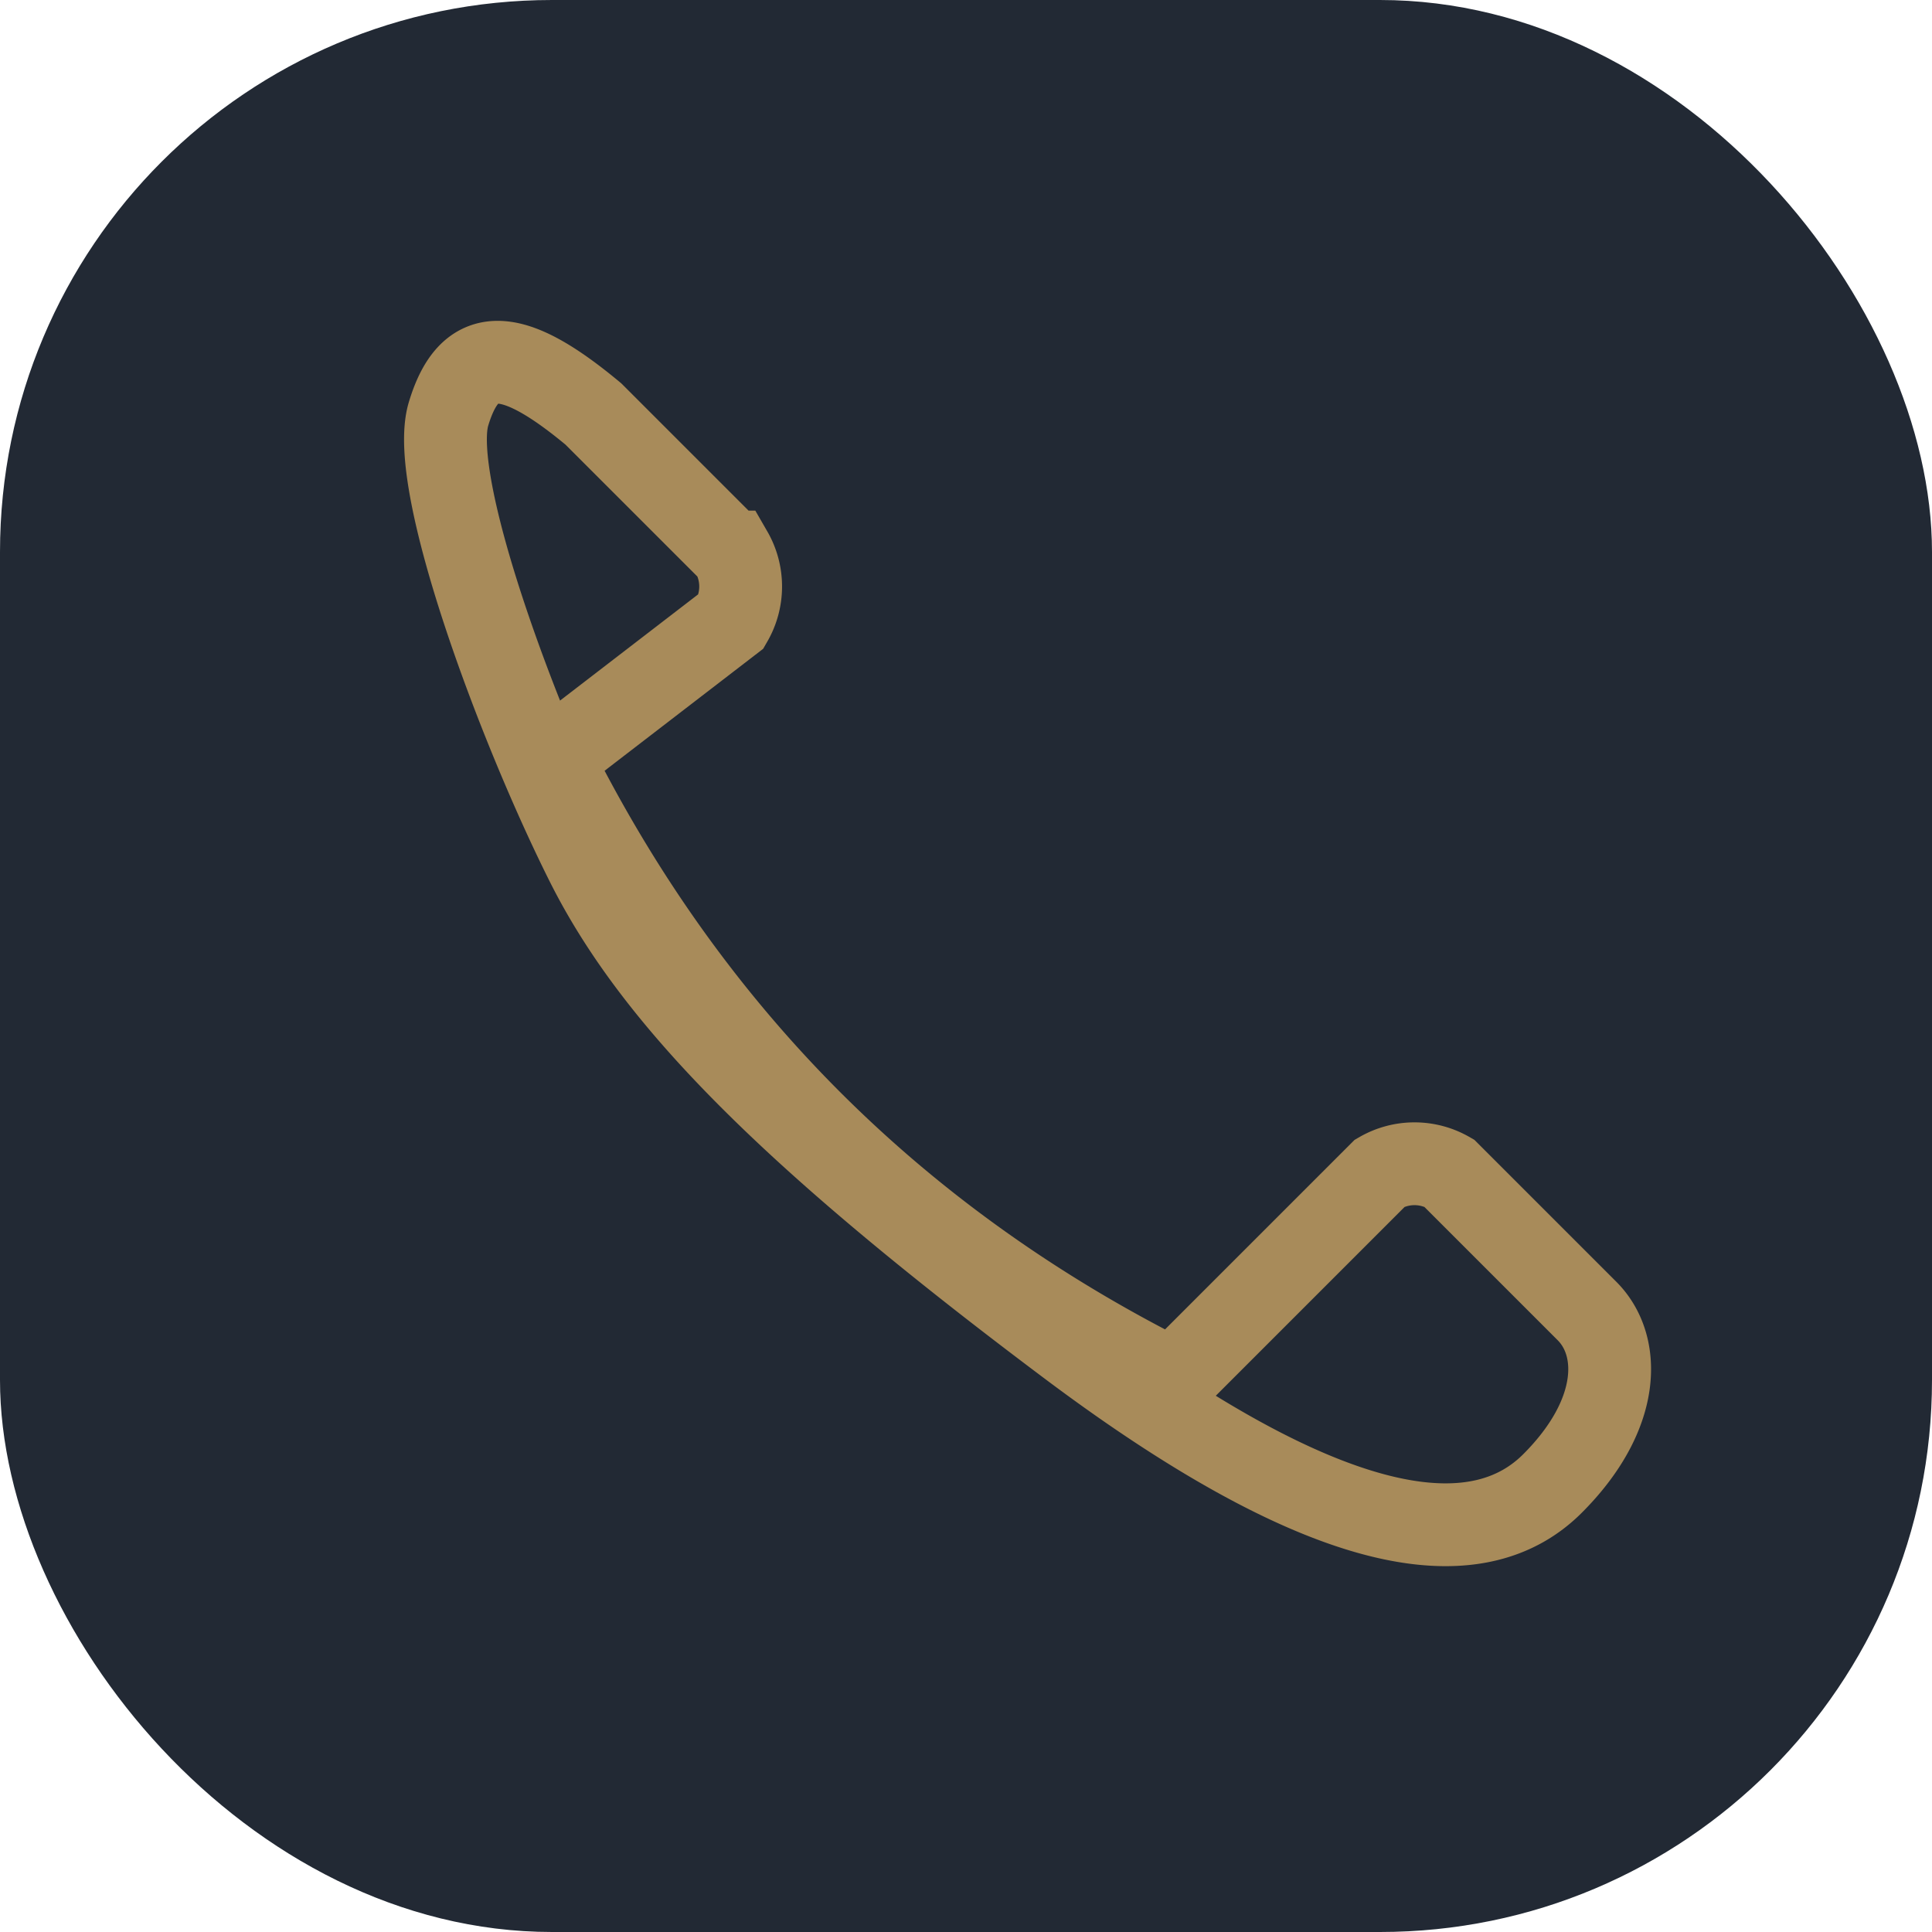
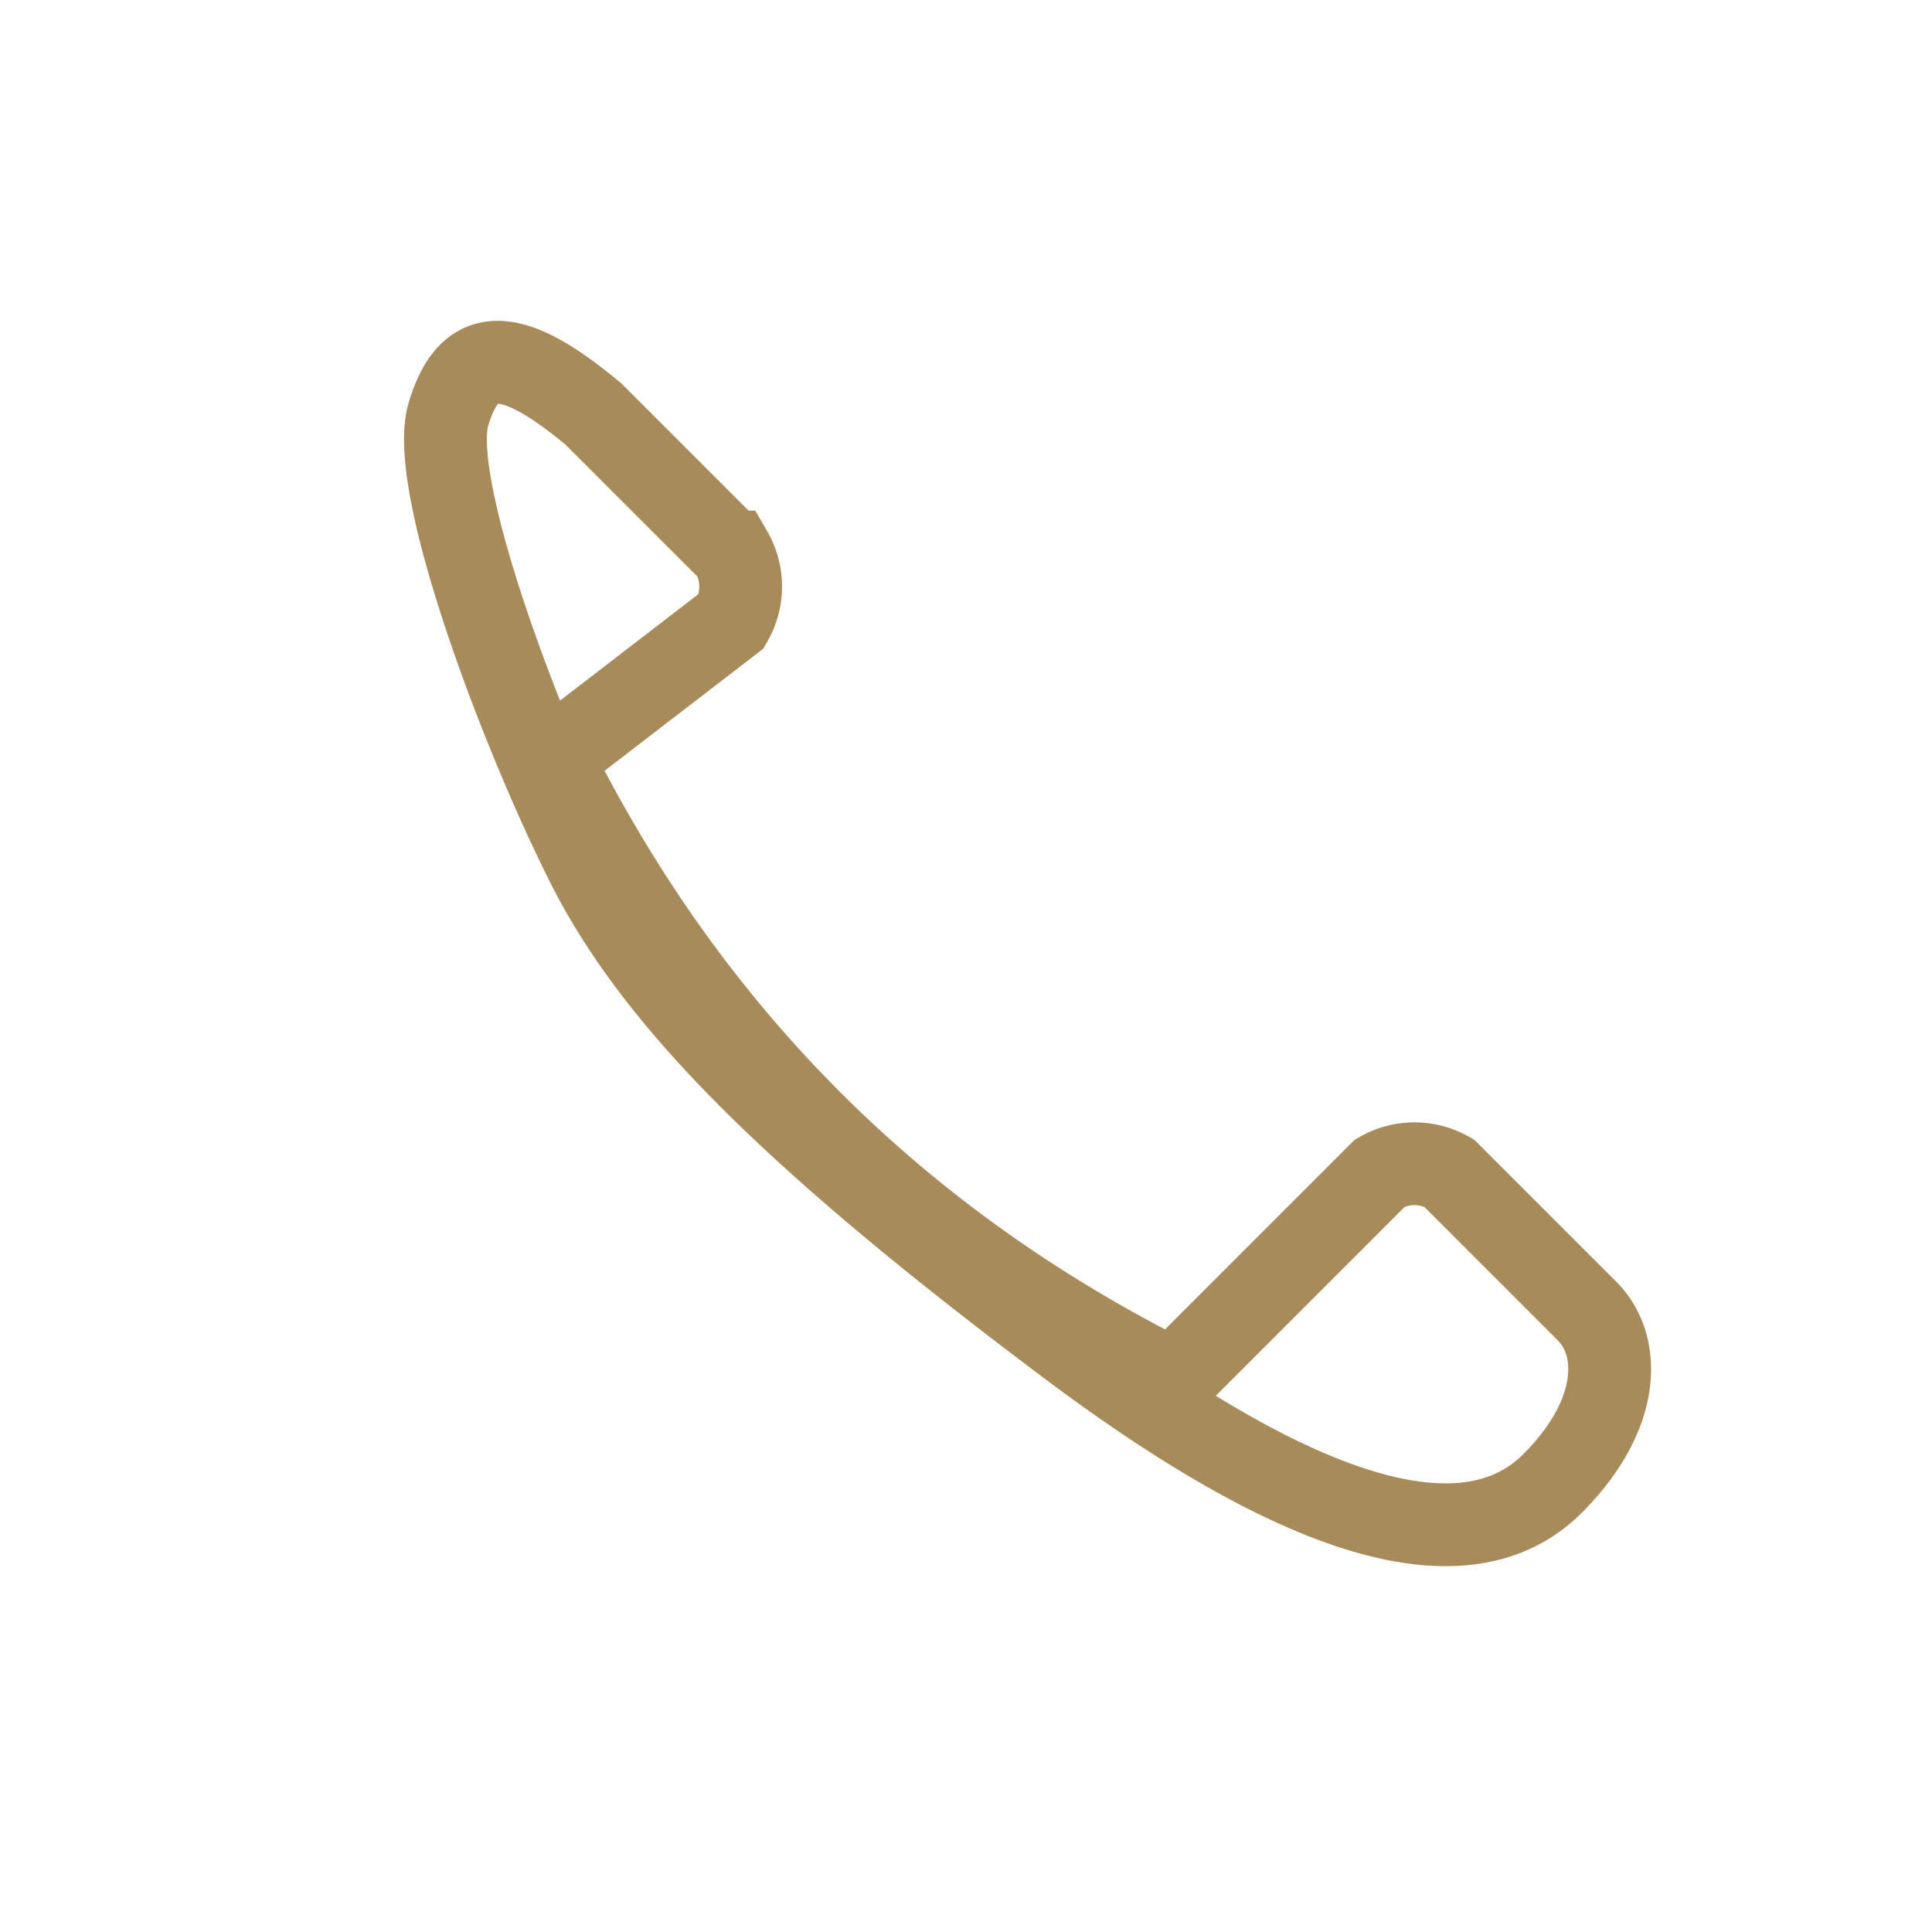
<svg xmlns="http://www.w3.org/2000/svg" width="28" height="28" viewBox="0 0 28 28">
-   <rect width="28" height="28" rx="8" fill="#222934" />
  <path d="M8 11c2 4 5 7 9 9l3-3a1 1 0 0 1 1 0l2 2c.5.5.5 1.5-.5 2.5s-3 1-7-2-6-5-7-7-2.3-5.5-2-6.5.9-1 2.1 0l2 2a1 1 0 0 1 0 1z" fill="none" stroke="#A88B5A" stroke-width="1.2" />
</svg>